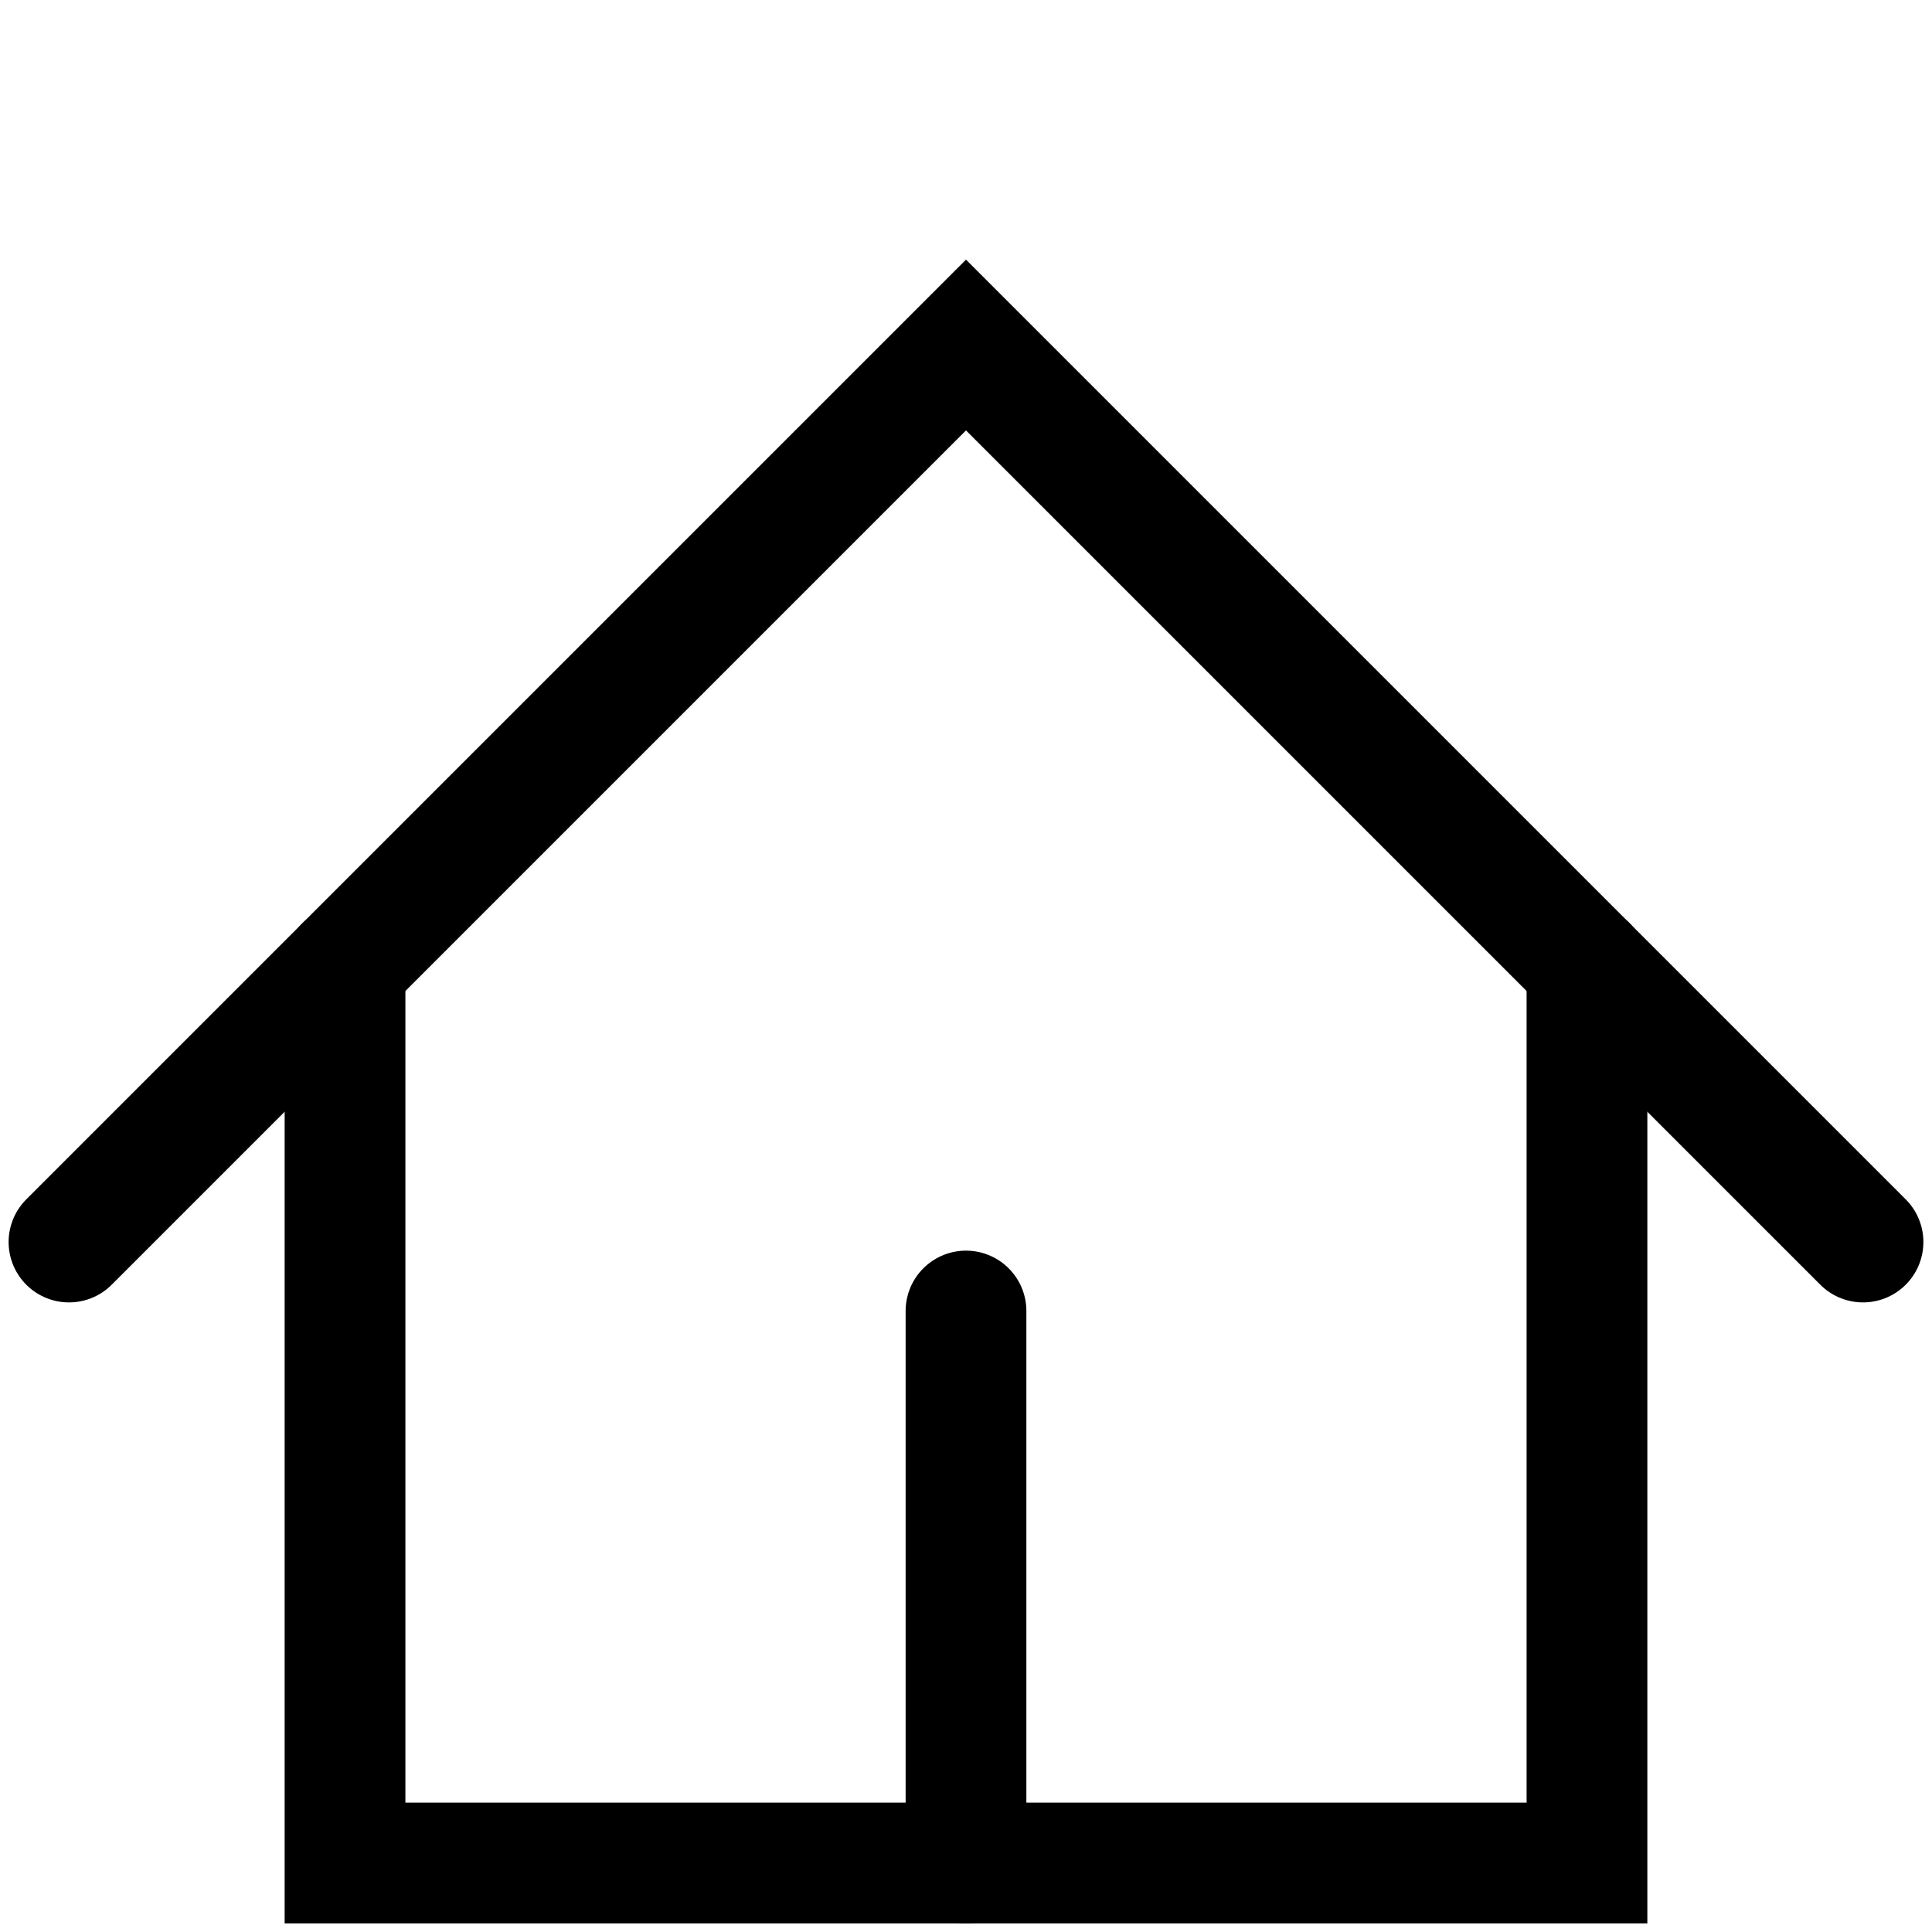
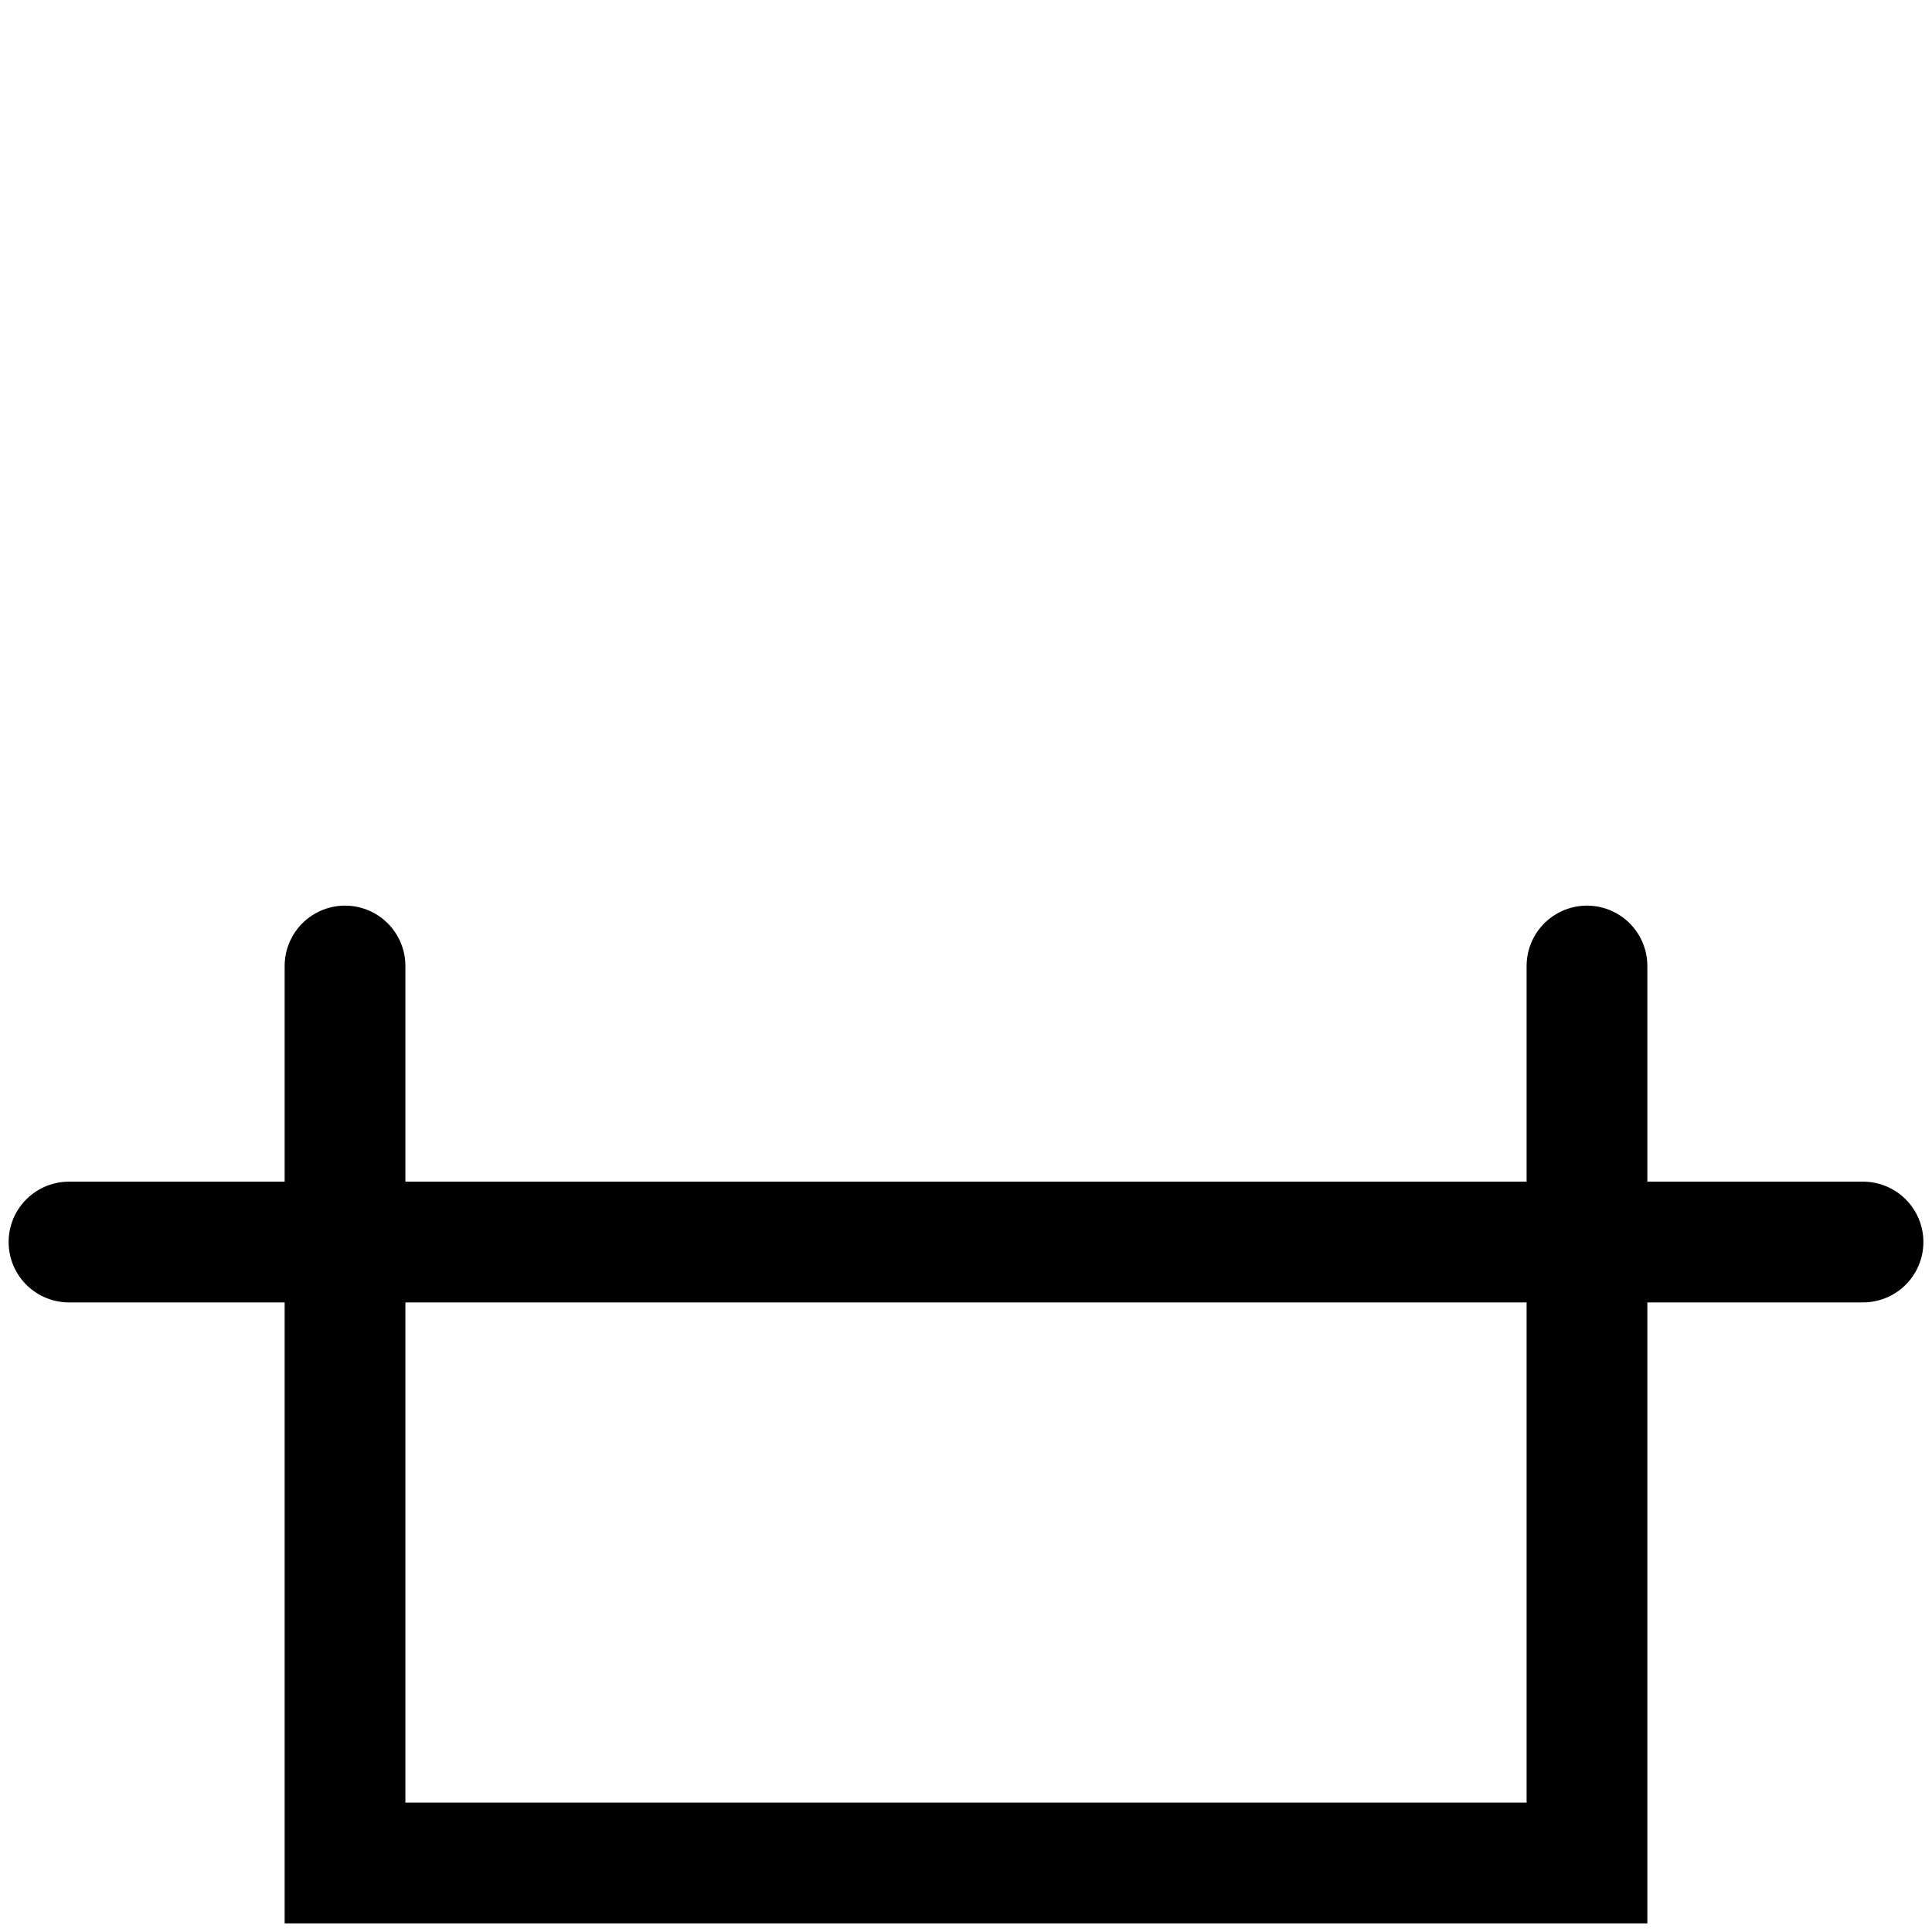
<svg xmlns="http://www.w3.org/2000/svg" fill="none" height="100%" overflow="visible" preserveAspectRatio="none" style="display: block;" viewBox="0 0 24 24" width="100%">
  <g id="interface-home-2--door-entrance-home-house-map-roof-round--Streamline-Core">
    <g id="Group">
      <g id="Group_2">
-         <path d="M0.857 15.429L12 4.286L23.143 15.429" id="Vector" stroke="#000001" stroke-linecap="round" stroke-width="1.5" />
+         <path d="M0.857 15.429L23.143 15.429" id="Vector" stroke="#000001" stroke-linecap="round" stroke-width="1.5" />
        <path d="M4.286 12V23.143H19.714V12" id="Vector_2" stroke="#000001" stroke-linecap="round" stroke-width="1.5" />
      </g>
-       <path d="M12 23.143V16.286" id="Vector_3" stroke="#000001" stroke-linecap="round" stroke-width="1.5" />
    </g>
  </g>
</svg>